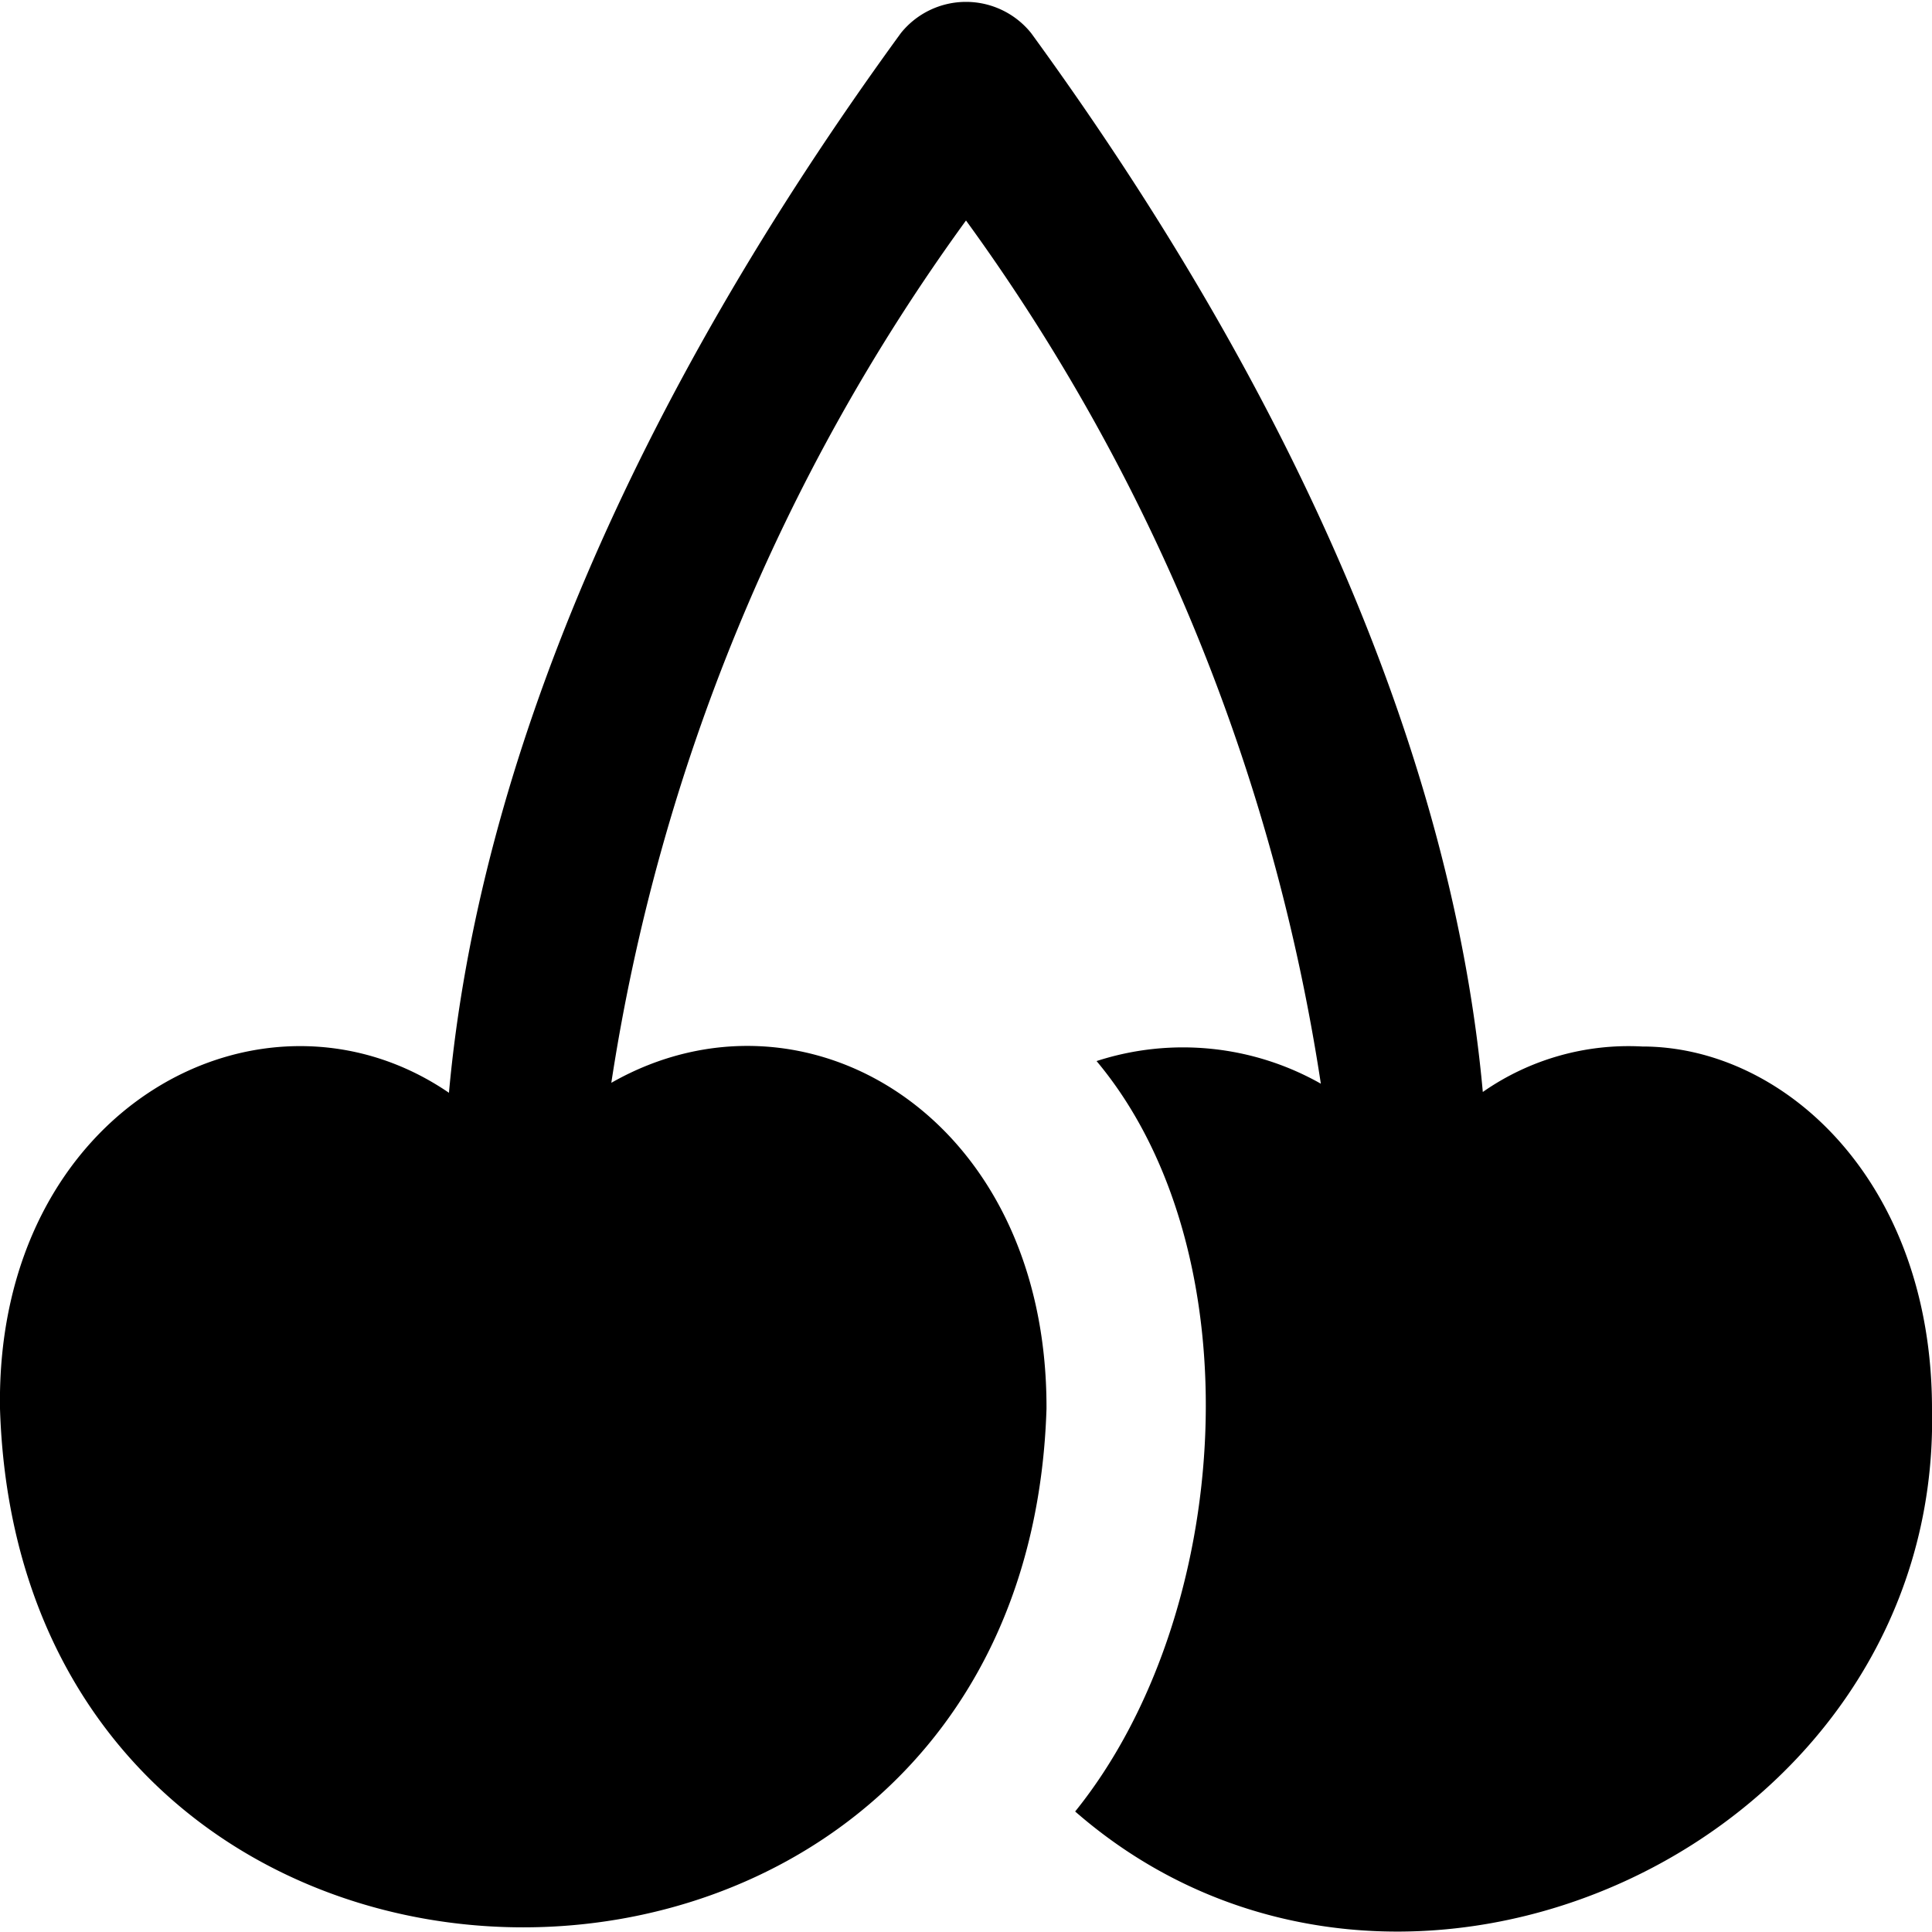
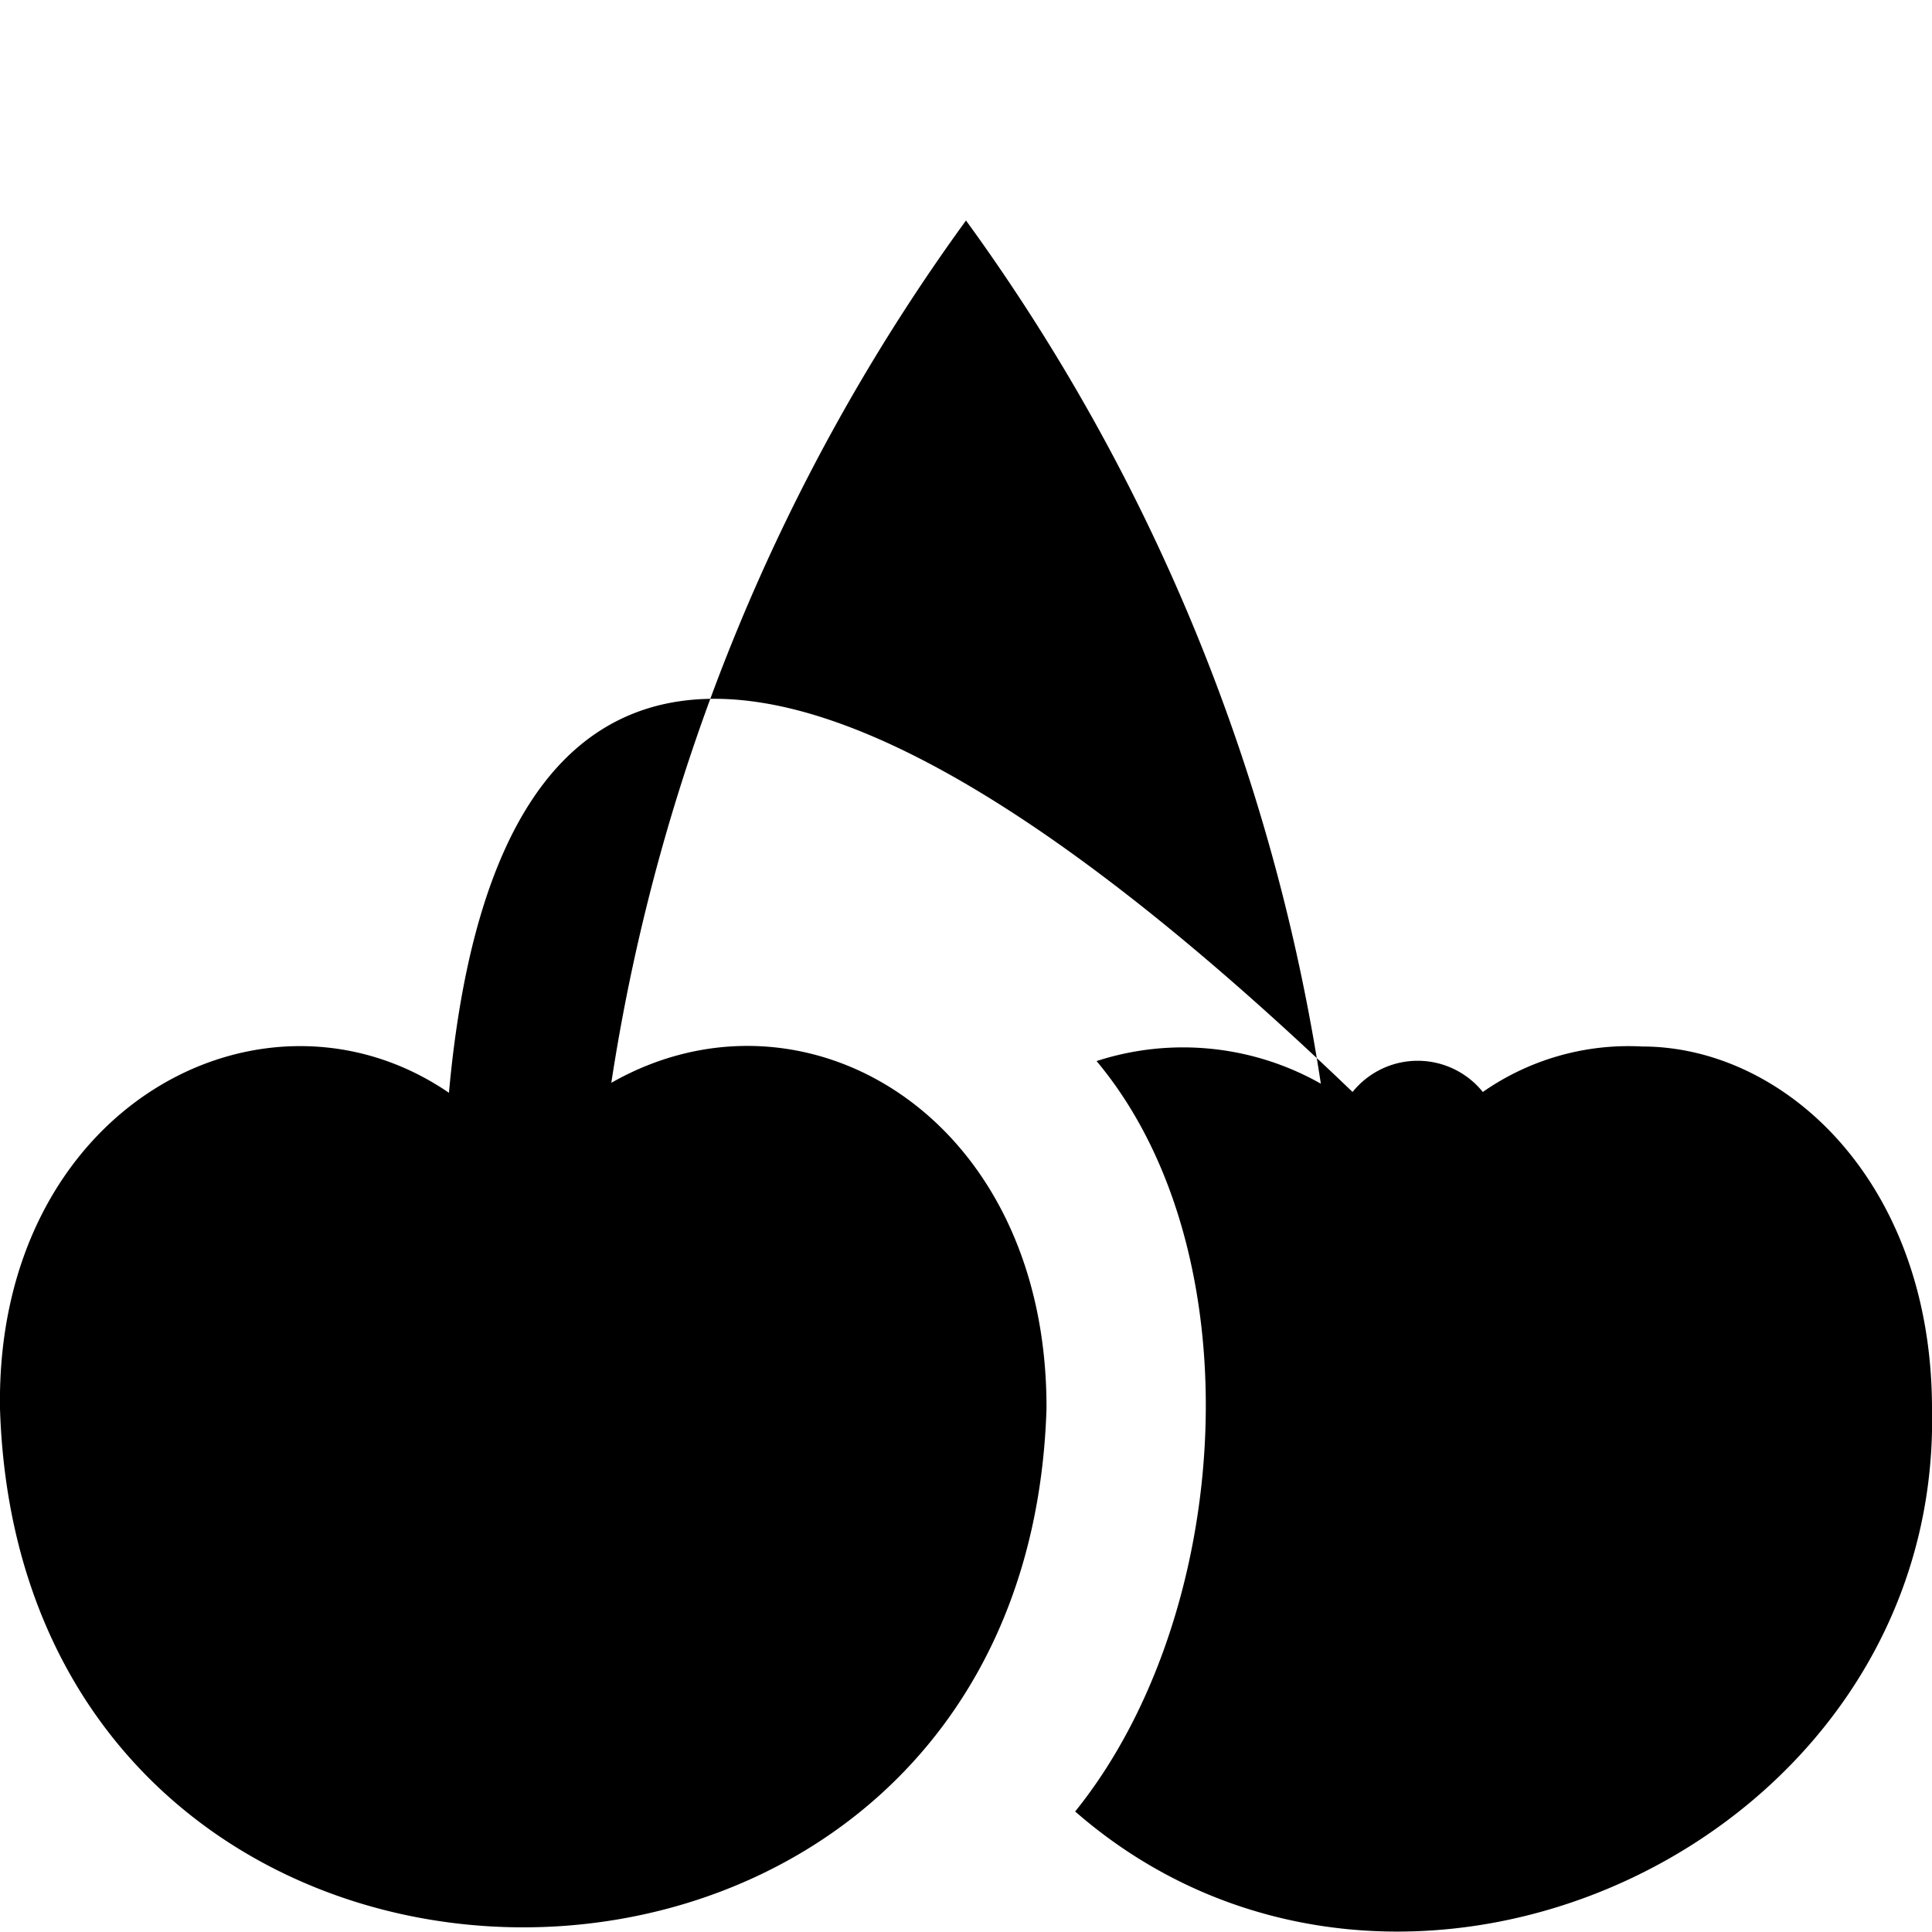
<svg xmlns="http://www.w3.org/2000/svg" id="Layer_1" data-name="Layer 1" viewBox="0 0 24 24" width="512" height="512">
-   <path d="M20.4,13a3.162,3.162,0,0,0-1.98.565C18.051,9.492,16.137,4.98,12.809.411a1.038,1.038,0,0,0-1.618,0C7.86,4.984,5.946,9.5,5.577,13.575,3.276,12-.06,13.741,0,17.5c.273,8.59,12.728,8.589,13,0,.011-3.638-3.013-5.412-5.406-4.049A24.51,24.51,0,0,1,12,2.739a24.5,24.5,0,0,1,4.408,10.723,3.476,3.476,0,0,0-2.786-.281c1.988,2.374,1.7,6.886-.266,9.322,4.031,3.516,10.762.4,10.644-5C24,14.684,22.171,13,20.4,13Z" />
+   <path d="M20.4,13a3.162,3.162,0,0,0-1.98.565a1.038,1.038,0,0,0-1.618,0C7.86,4.984,5.946,9.5,5.577,13.575,3.276,12-.06,13.741,0,17.5c.273,8.59,12.728,8.589,13,0,.011-3.638-3.013-5.412-5.406-4.049A24.51,24.51,0,0,1,12,2.739a24.5,24.5,0,0,1,4.408,10.723,3.476,3.476,0,0,0-2.786-.281c1.988,2.374,1.7,6.886-.266,9.322,4.031,3.516,10.762.4,10.644-5C24,14.684,22.171,13,20.4,13Z" />
</svg>